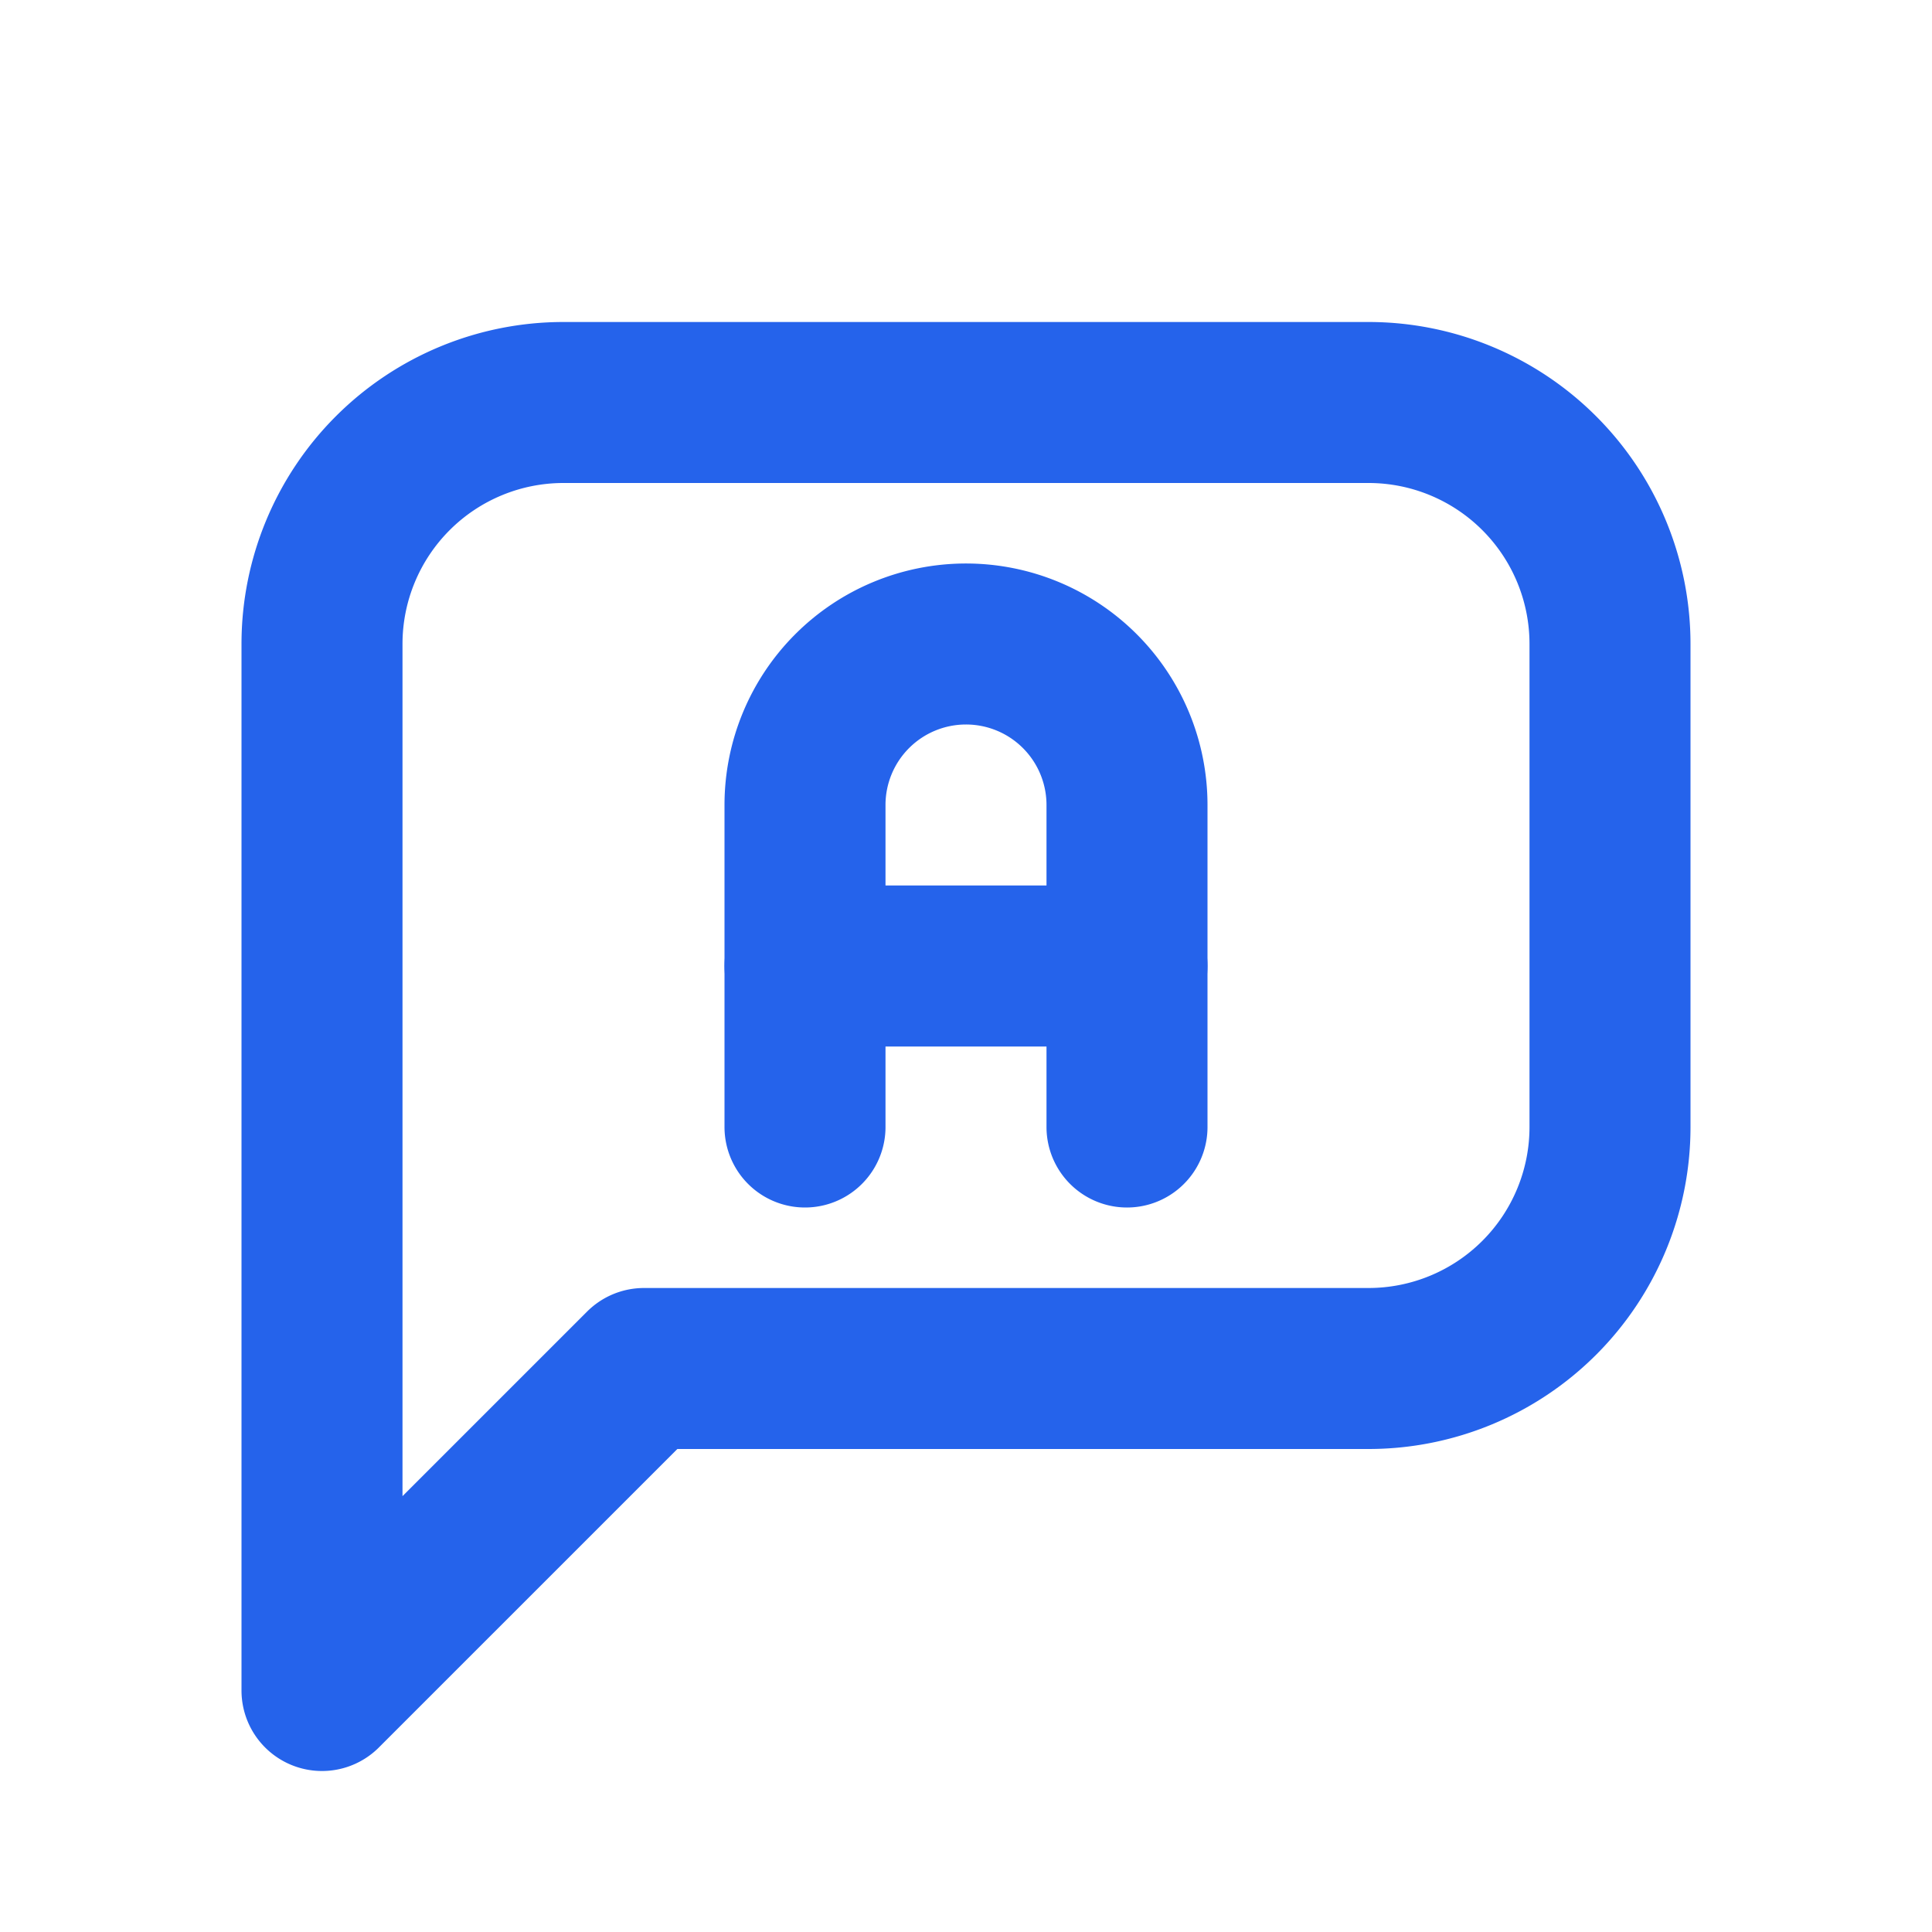
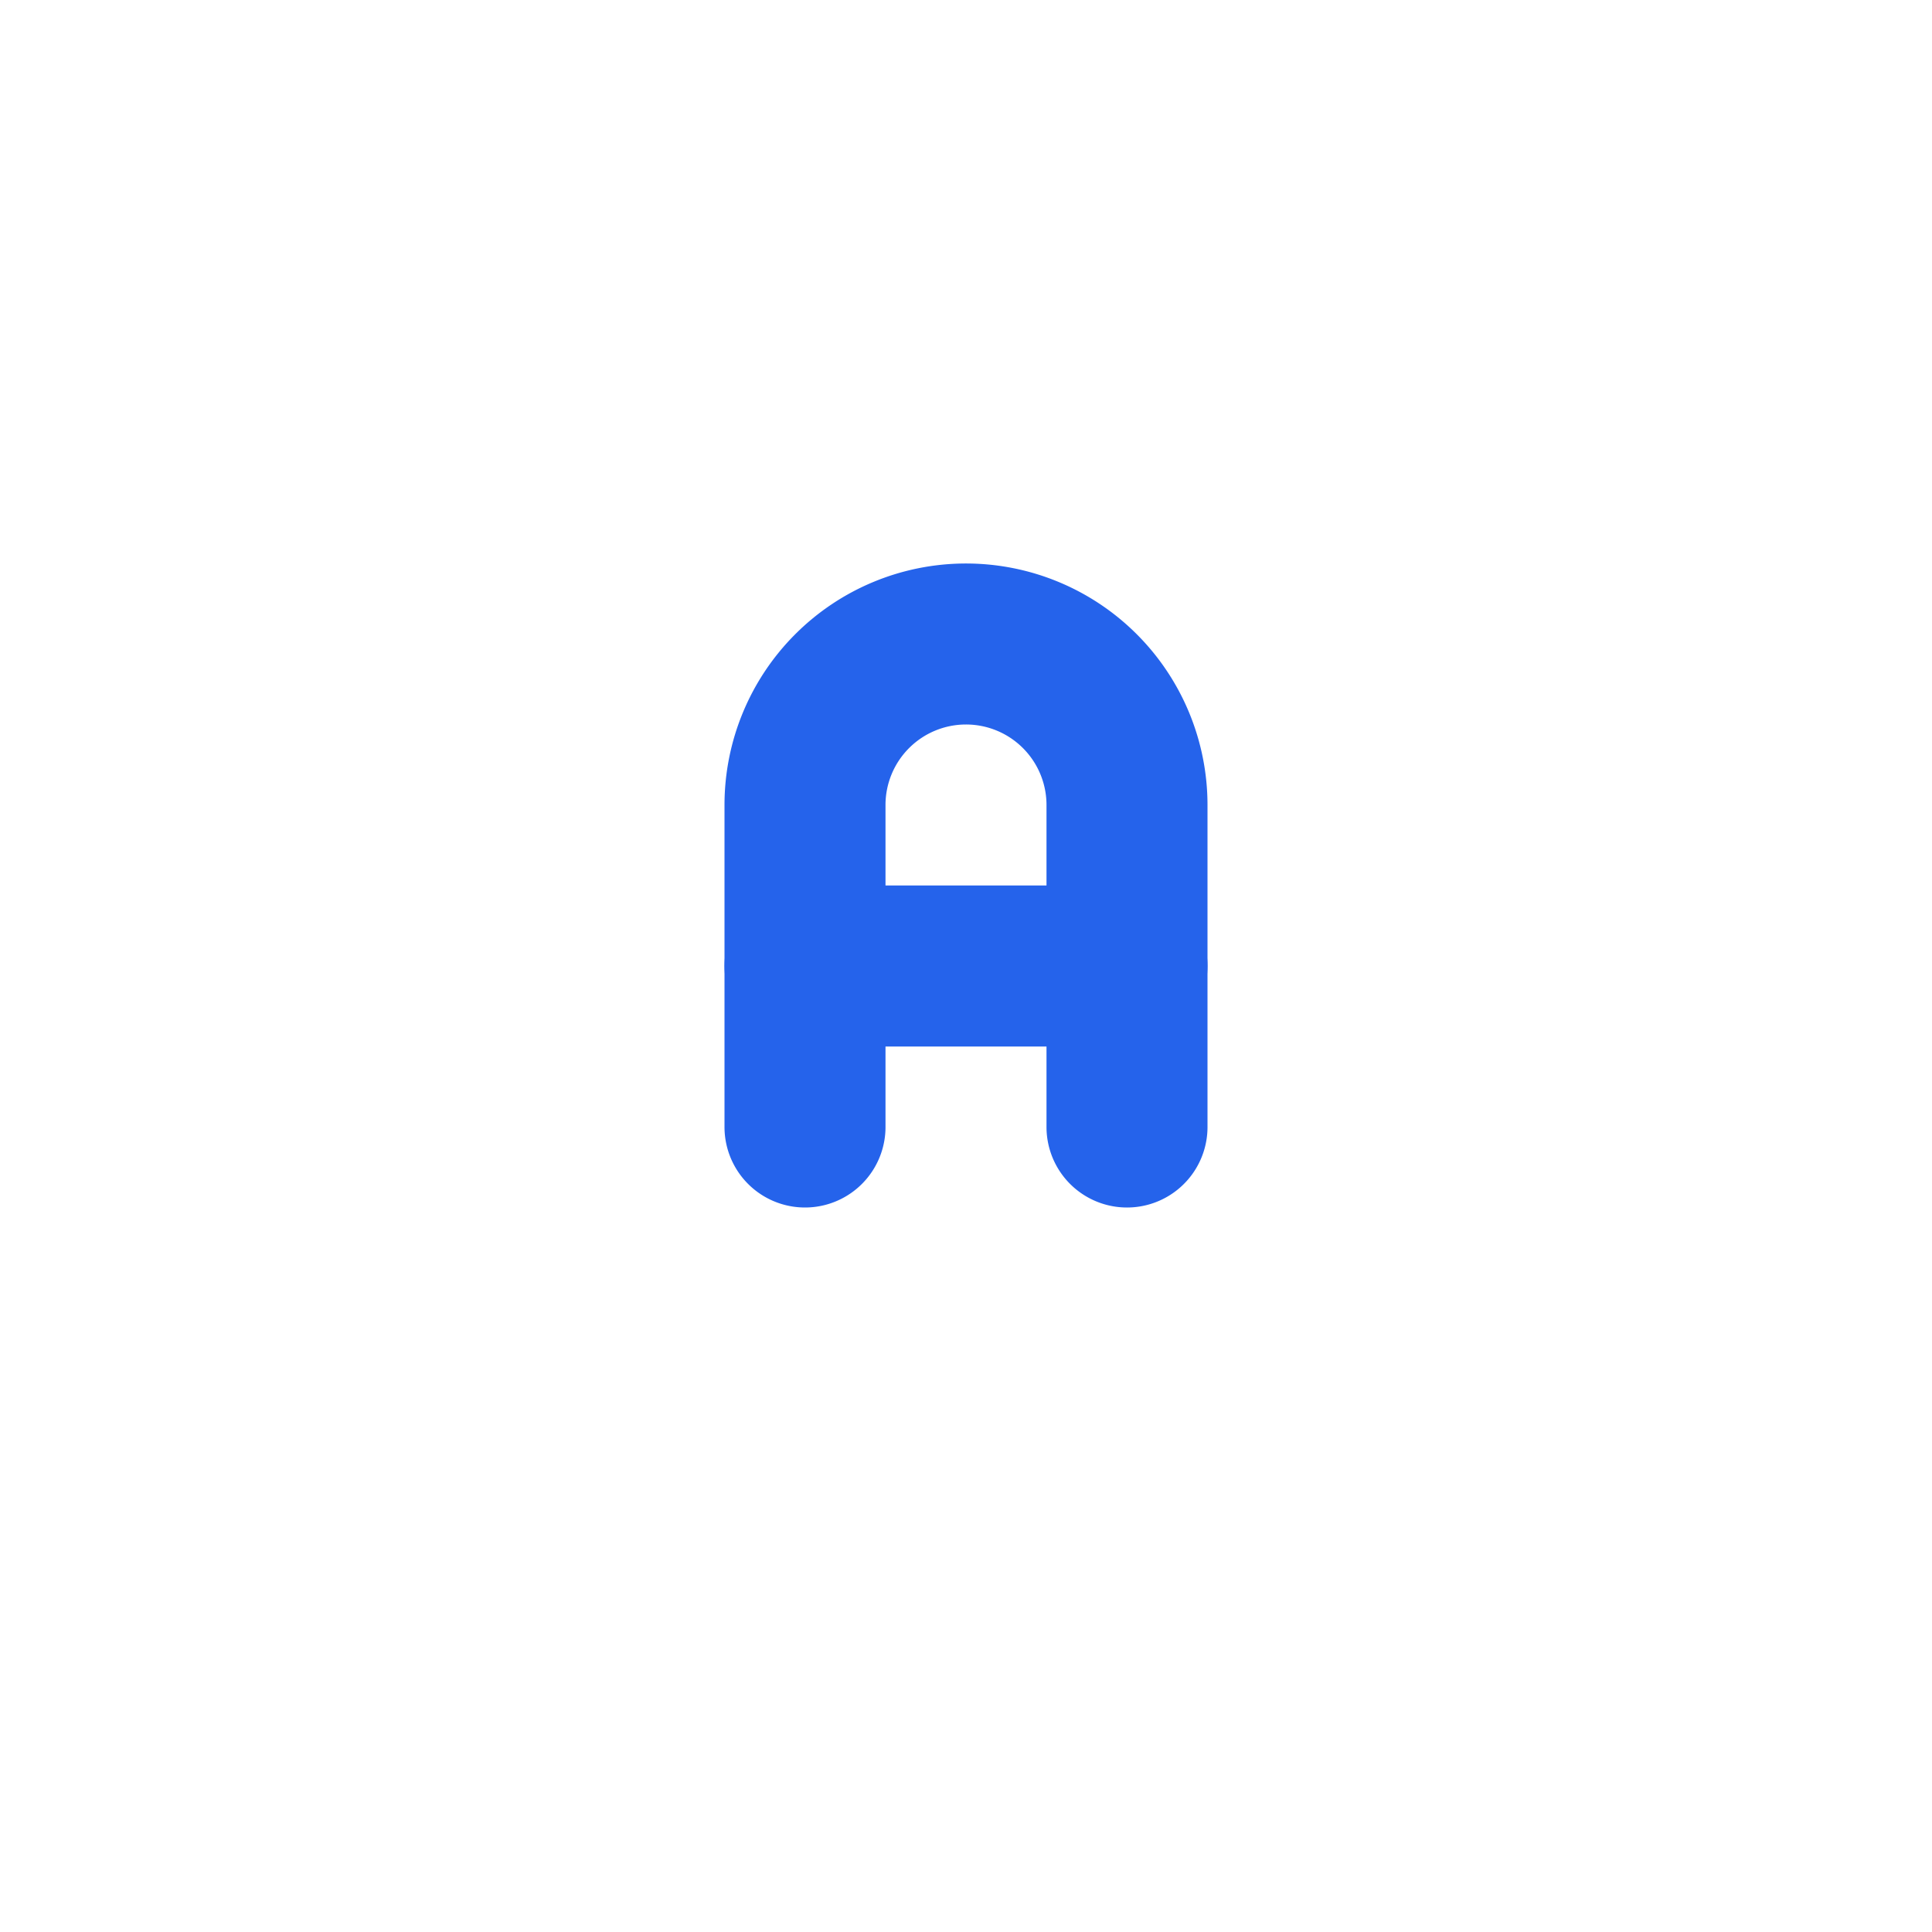
<svg xmlns="http://www.w3.org/2000/svg" width="24px" height="24px" viewBox="0 0 24 24" fill="none" stroke="#2563eb" stroke-width="2" stroke-linecap="round" stroke-linejoin="round" data-originalstrokecolor="#9b1fe8" transform="rotate(0) scale(1, 1)">
-   <path d="M4 21v-13a3 3 0 0 1 3 -3h10a3 3 0 0 1 3 3v6a3 3 0 0 1 -3 3h-9l-4 4" />
  <path d="M10 14v-4a2 2 0 1 1 4 0v4" />
  <path d="M14 12h-4" />
</svg>